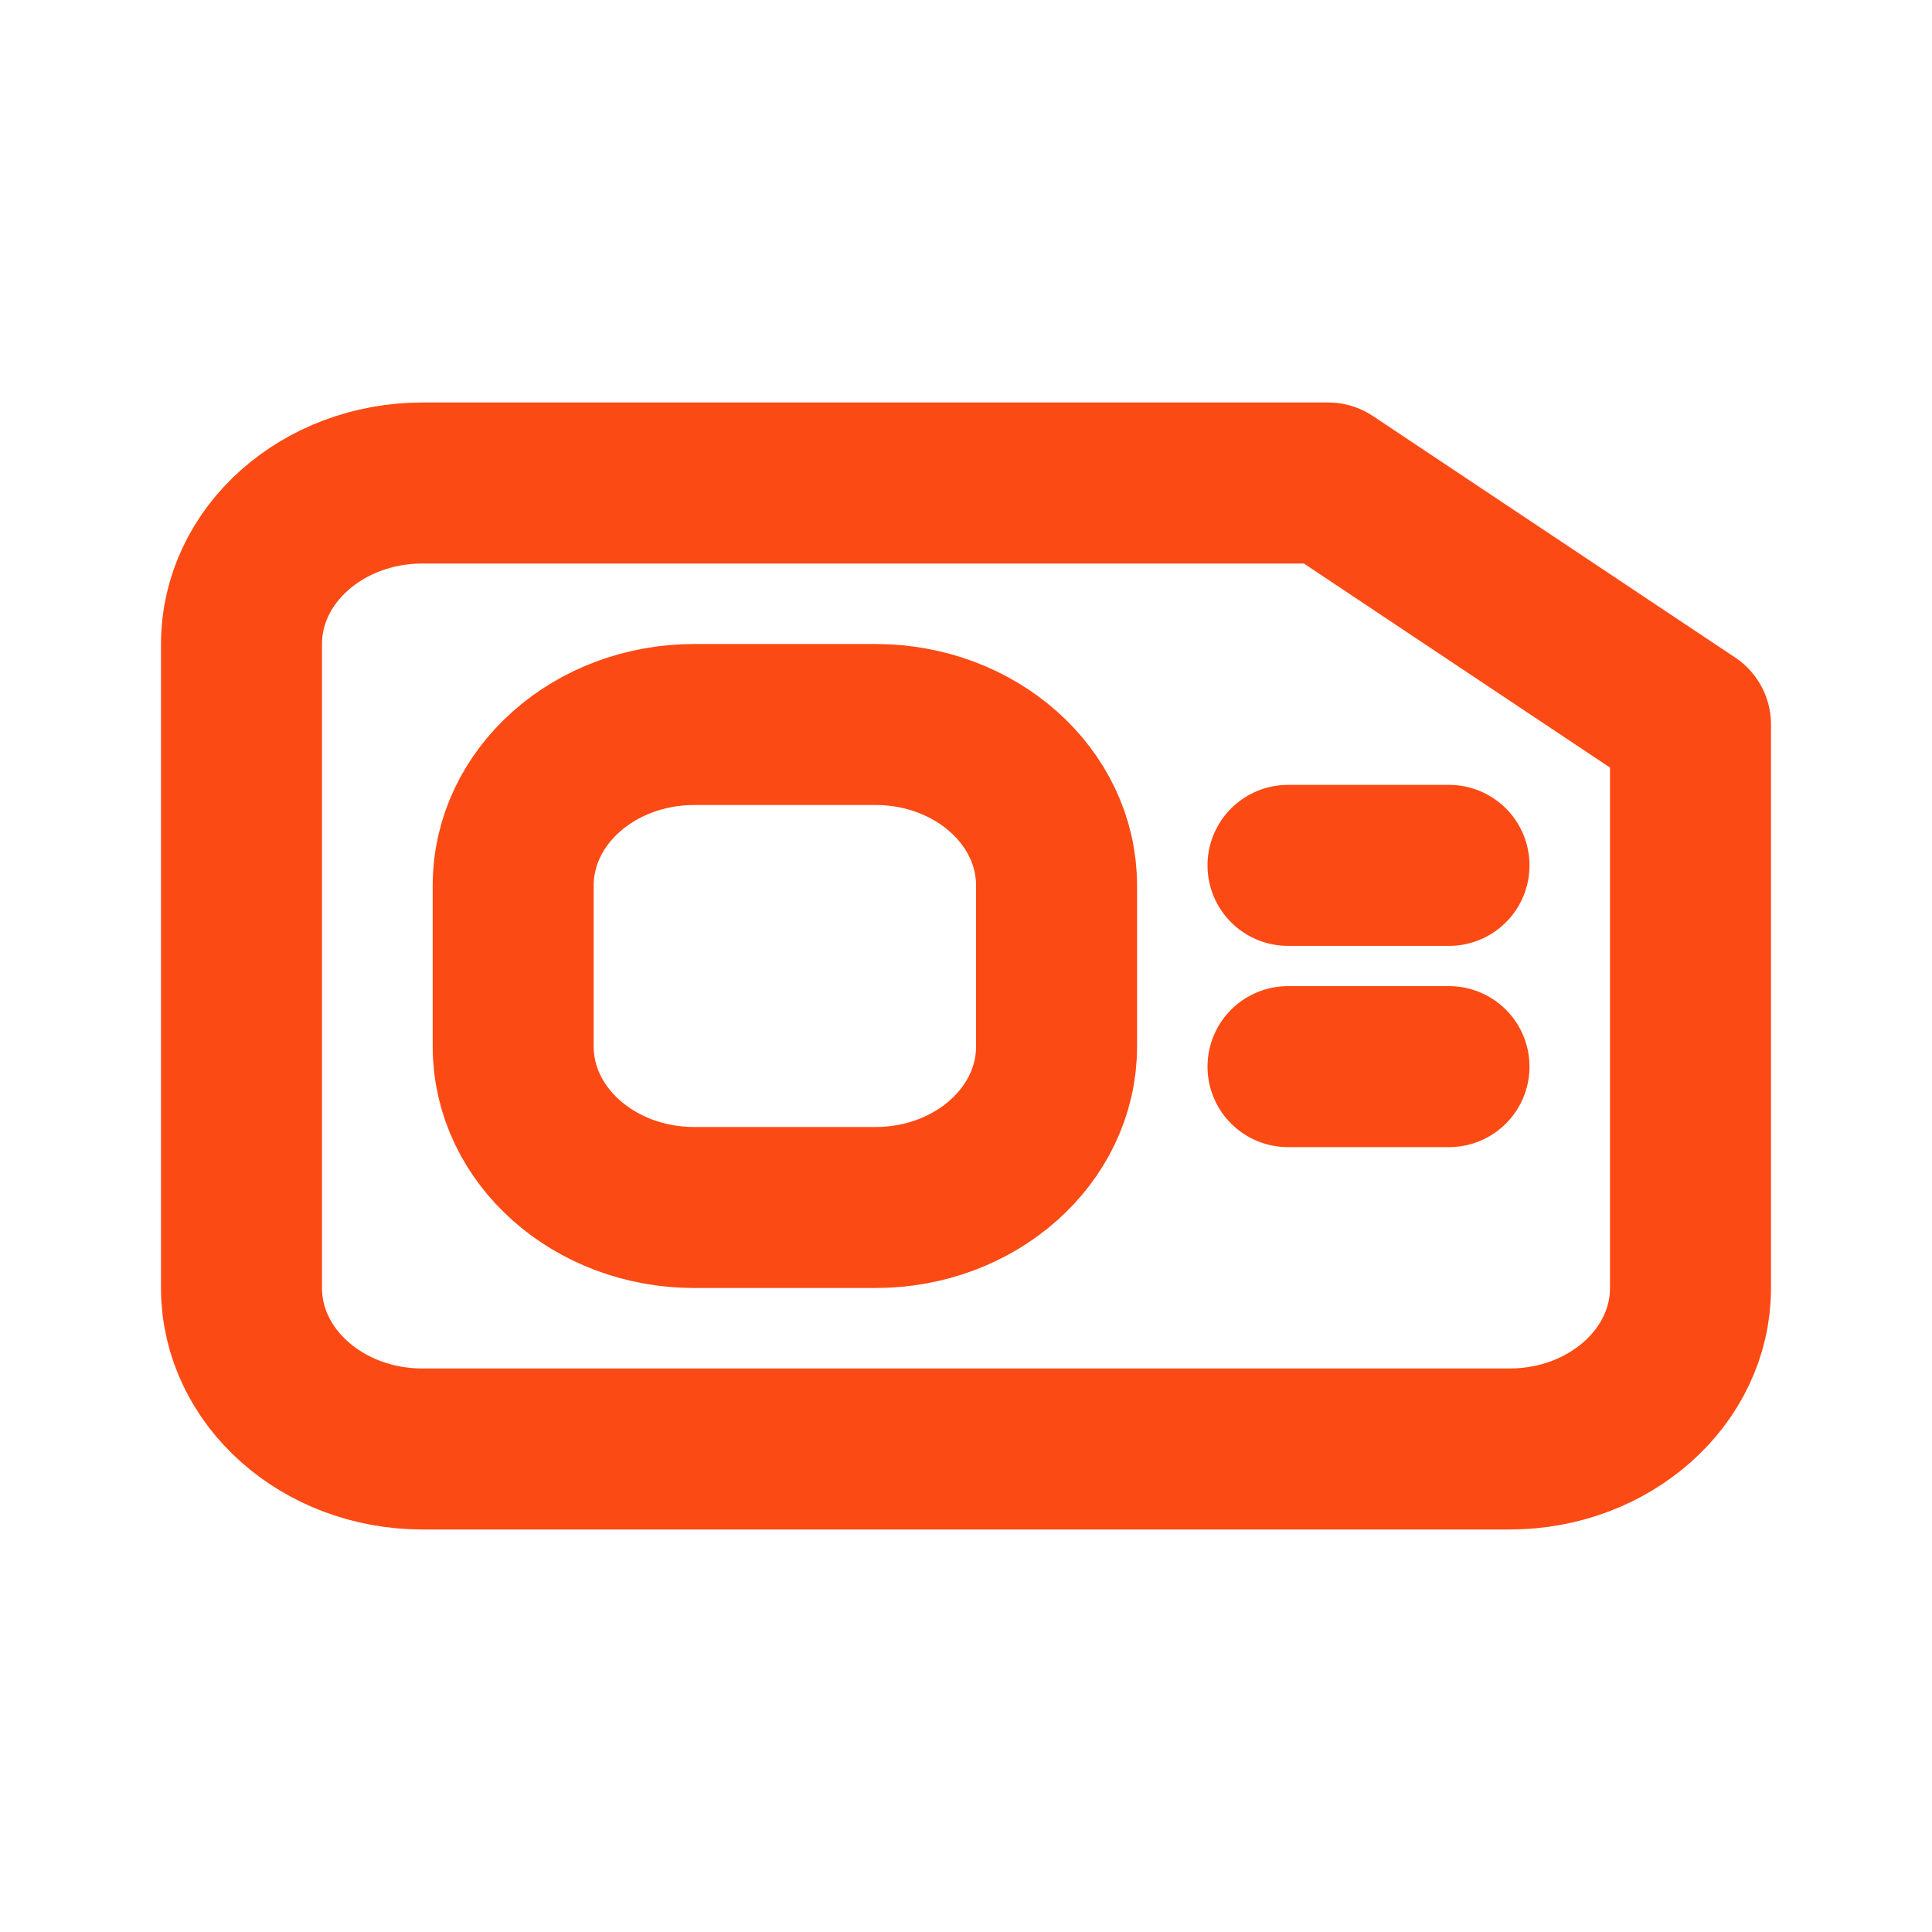
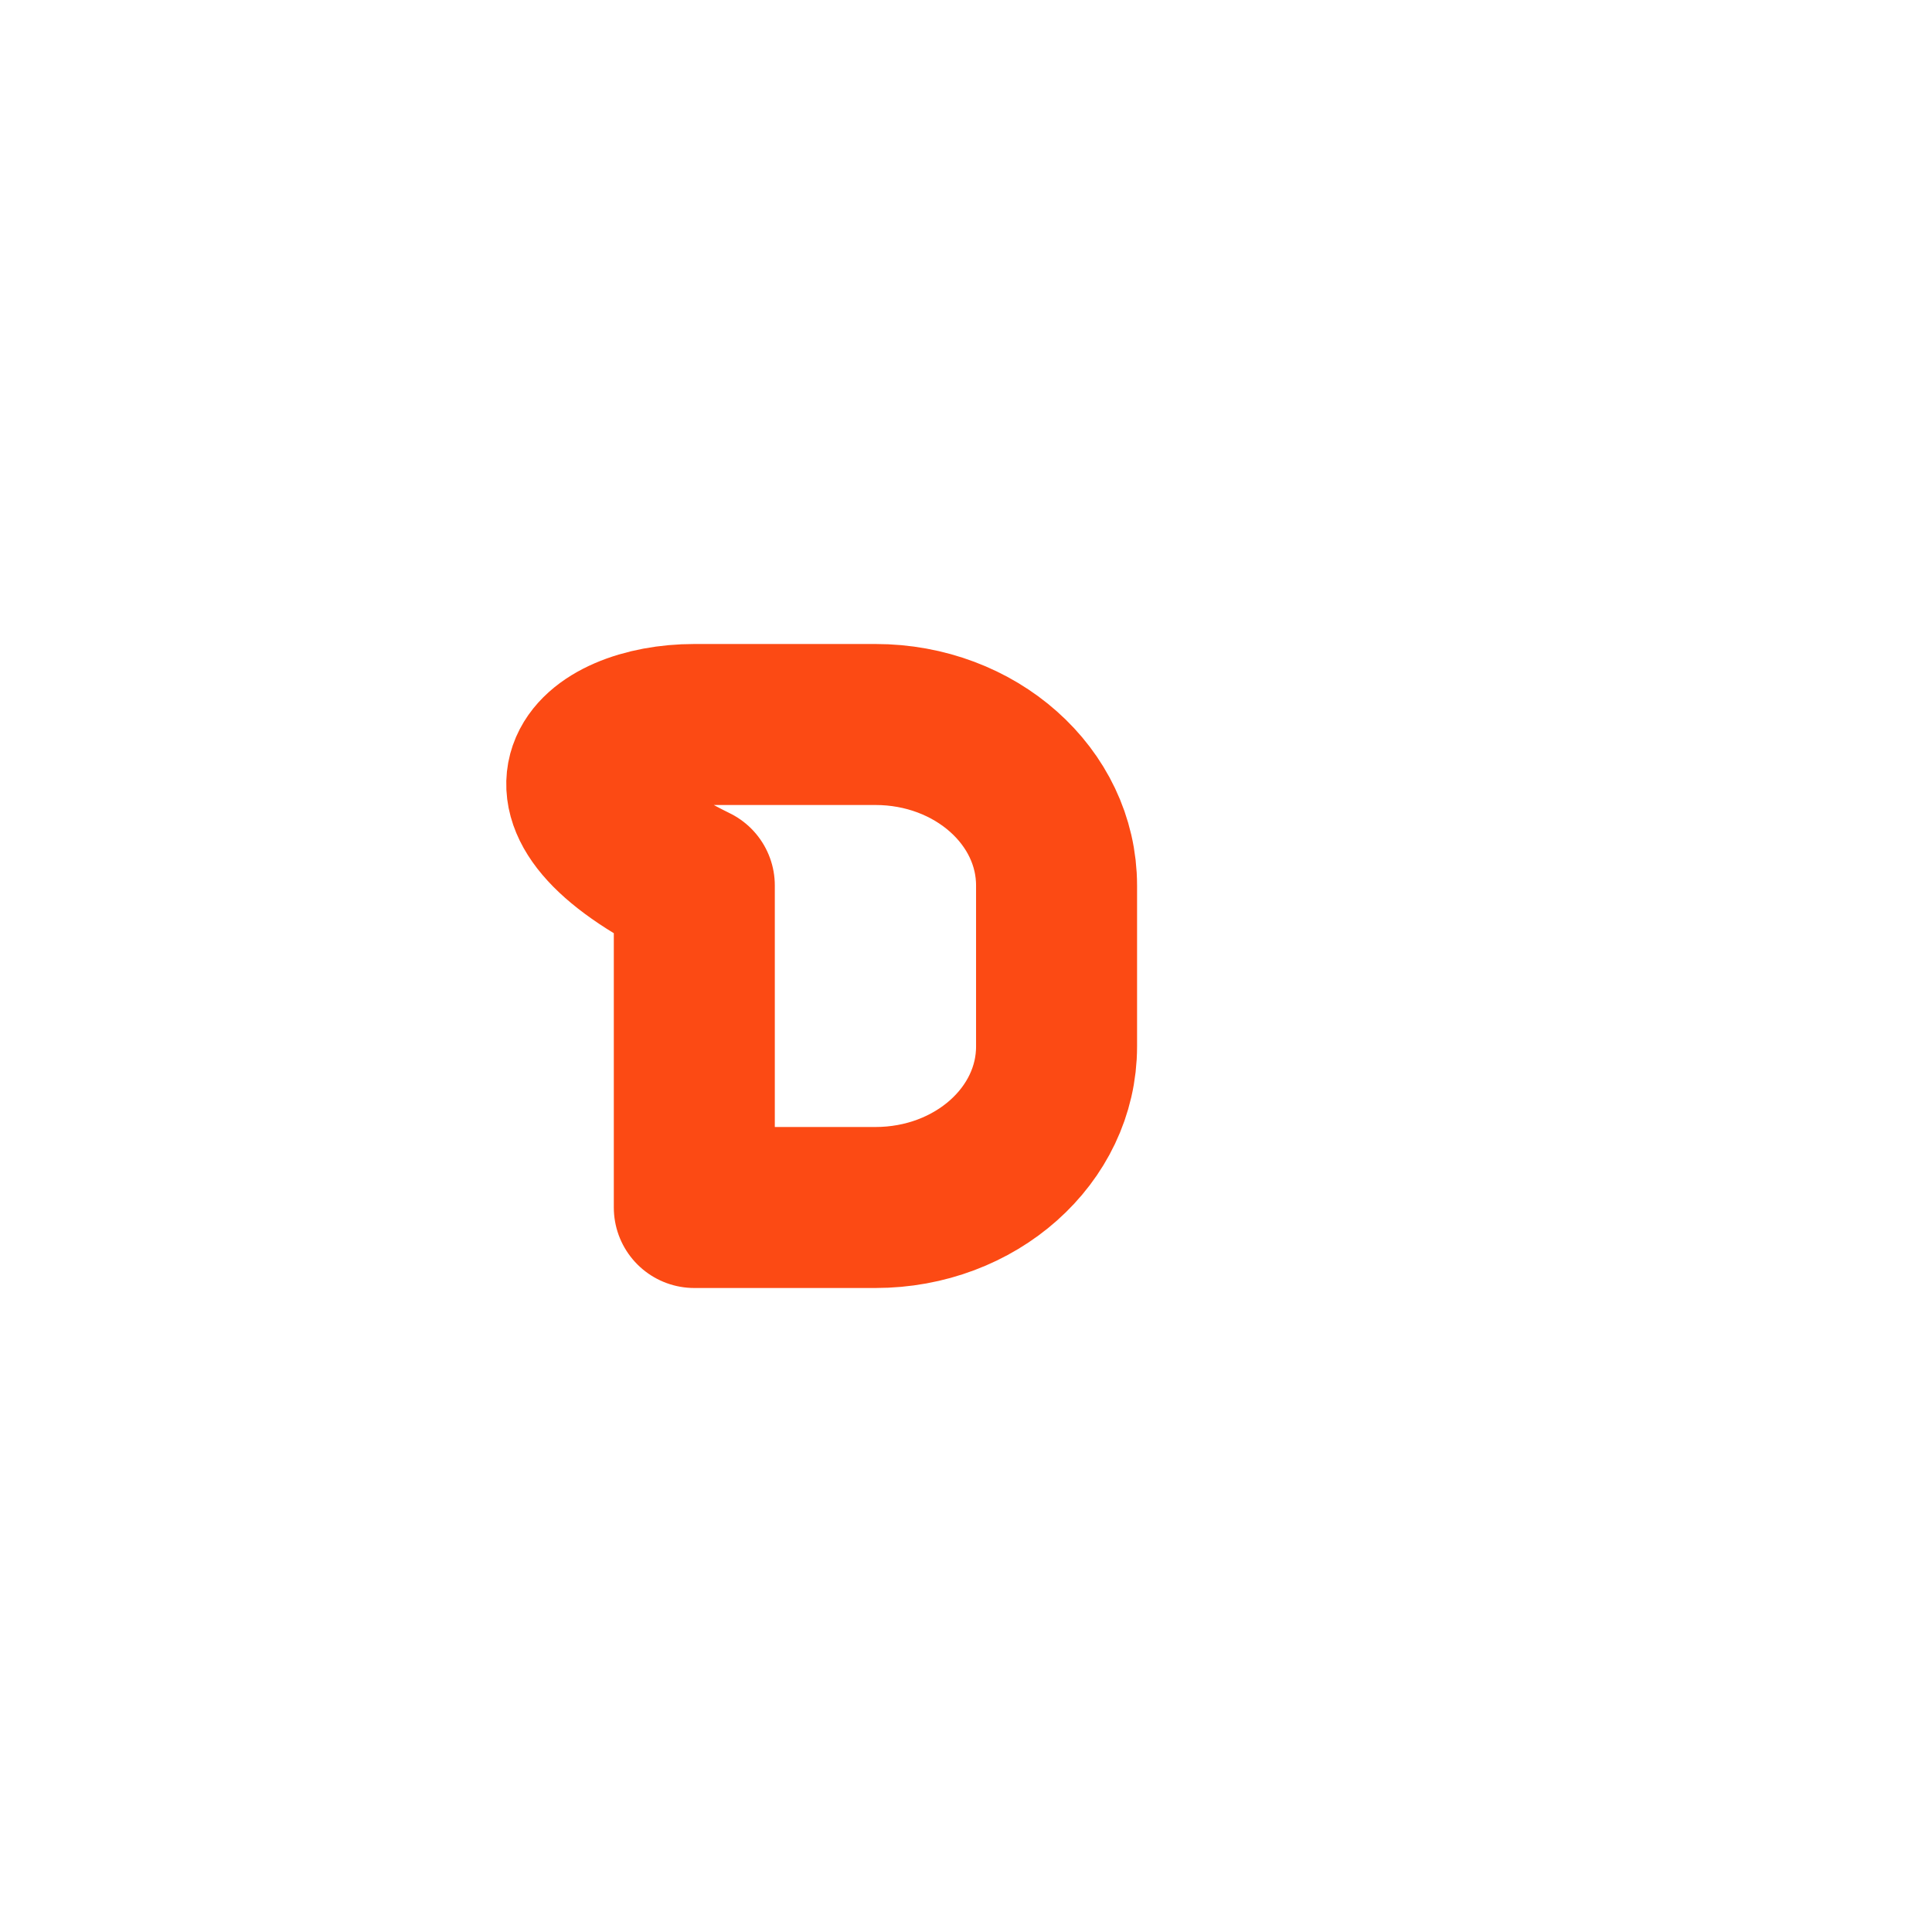
<svg xmlns="http://www.w3.org/2000/svg" width="24" height="24" viewBox="0 0 24 24" fill="none">
-   <path d="M5.25 18C4.007 18 3 17.105 3 16V8C3 6.895 4.007 6 5.25 6H16.5L21 9V16C21 17.105 19.993 18 18.75 18H5.25Z" stroke="#FC4A14" stroke-width="2" stroke-linecap="round" stroke-linejoin="round" />
-   <path d="M8.625 15C7.382 15 6.375 14.105 6.375 13V11C6.375 9.895 7.382 9 8.625 9H10.875C12.118 9 13.125 9.895 13.125 11V13C13.125 14.105 12.118 15 10.875 15H8.625Z" stroke="#FC4A14" stroke-width="2" stroke-linecap="round" stroke-linejoin="round" />
-   <path d="M16 10.75H18" stroke="#FC4A14" stroke-width="2" stroke-linecap="round" stroke-linejoin="round" />
-   <path d="M16 13.25H18" stroke="#FC4A14" stroke-width="2" stroke-linecap="round" stroke-linejoin="round" />
+   <path d="M8.625 15V11C6.375 9.895 7.382 9 8.625 9H10.875C12.118 9 13.125 9.895 13.125 11V13C13.125 14.105 12.118 15 10.875 15H8.625Z" stroke="#FC4A14" stroke-width="2" stroke-linecap="round" stroke-linejoin="round" />
</svg>